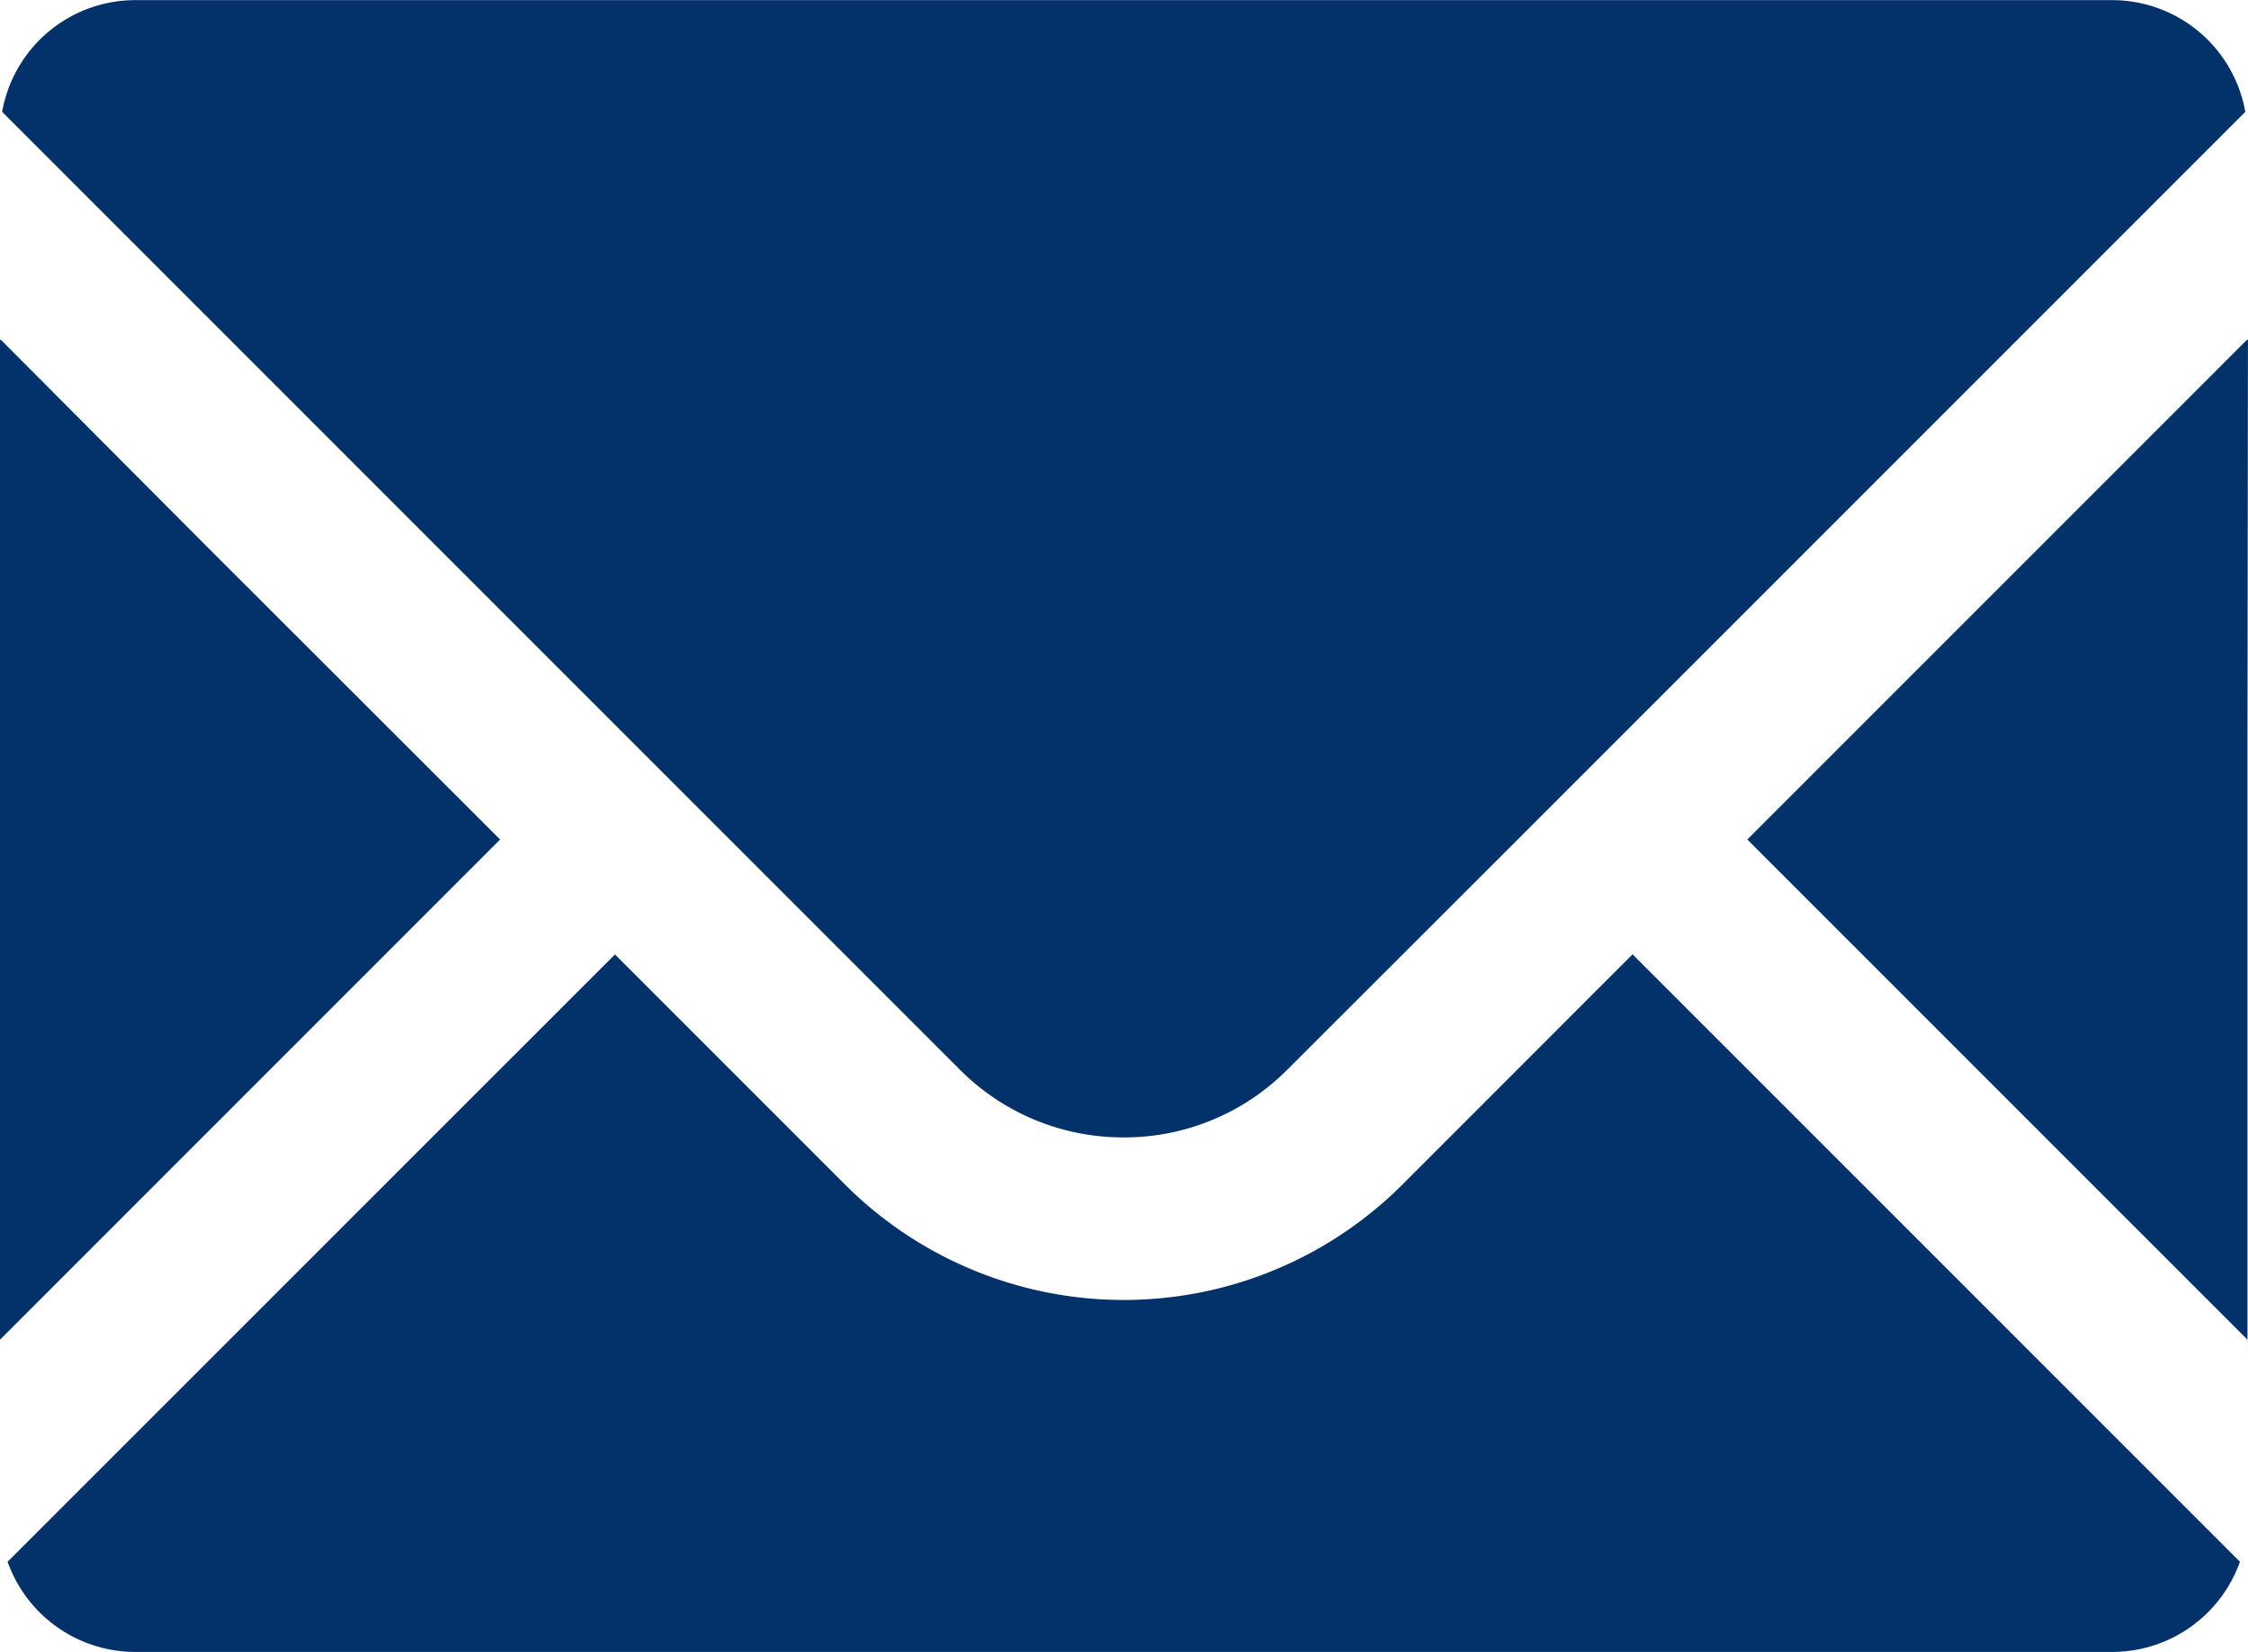
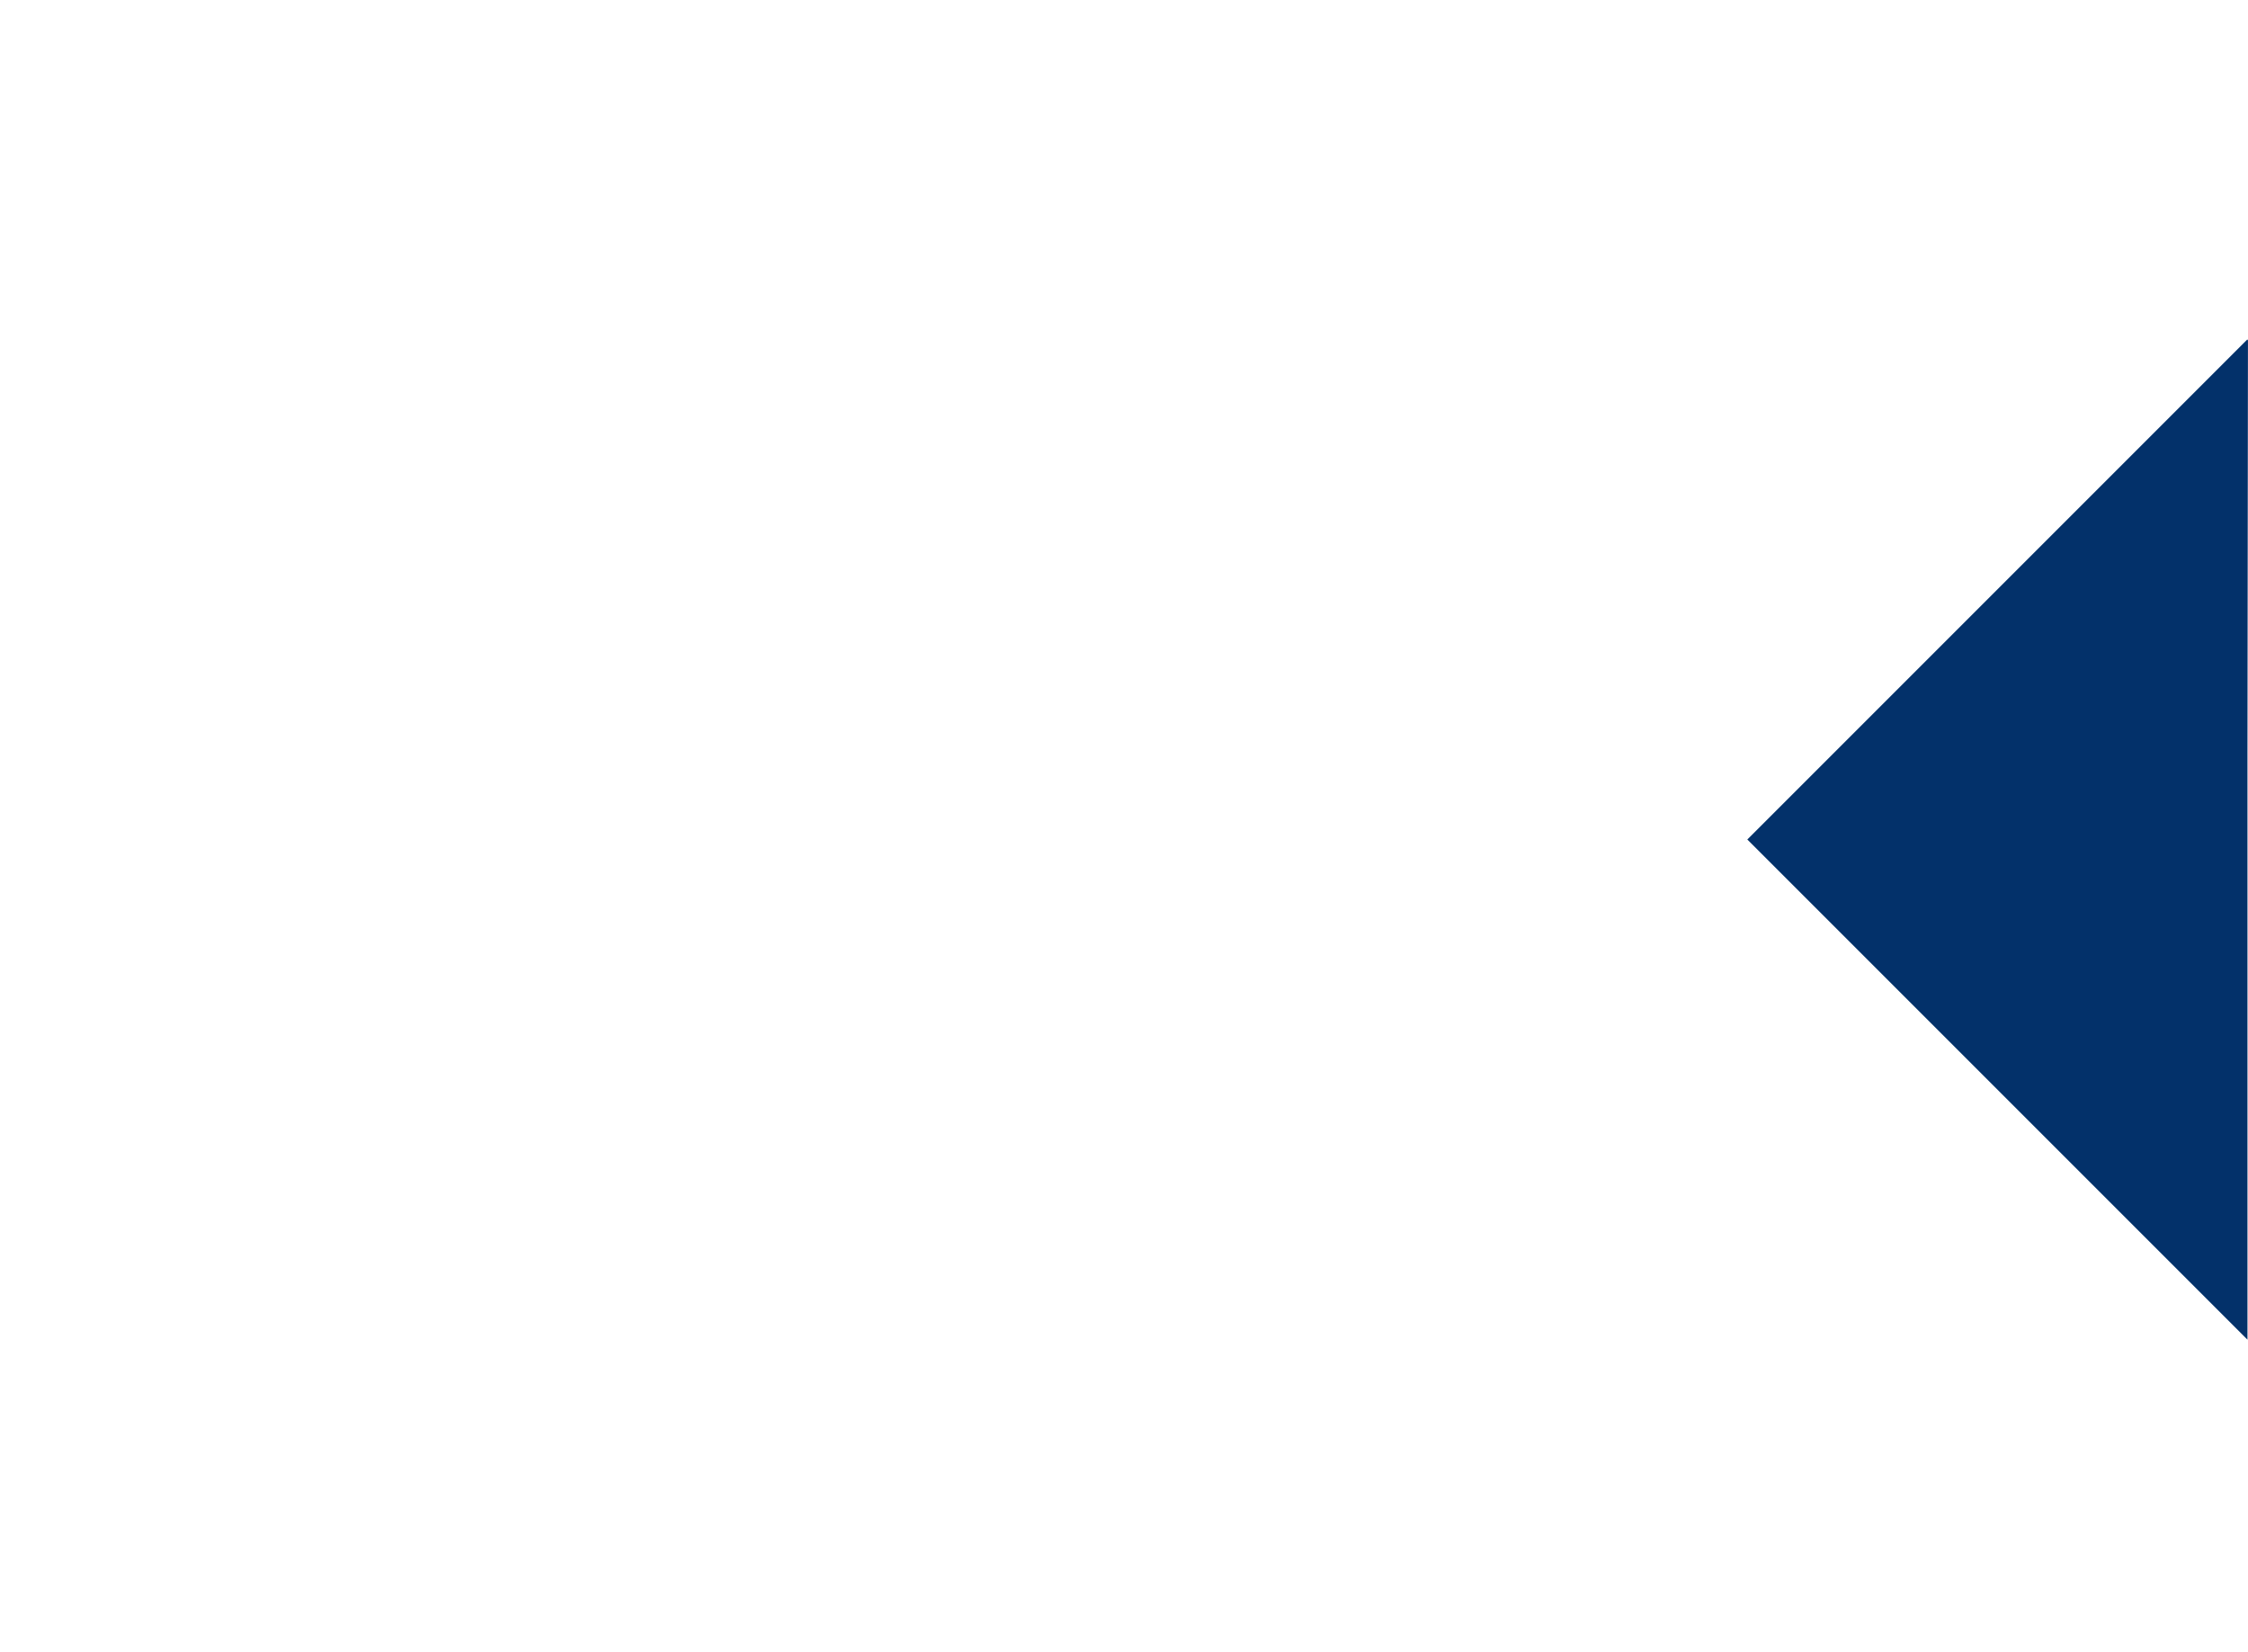
<svg xmlns="http://www.w3.org/2000/svg" width="51.499" height="37.84" viewBox="0 0 51.499 37.84">
  <g transform="translate(0 -67.897)">
-     <path d="M26.186,93.951a5.265,5.265,0,0,0,3.753-1.557l5.273-5.267L51.88,70.459A3.1,3.1,0,0,0,48.828,67.9H3.544A3.1,3.1,0,0,0,.492,70.459L22.427,92.394A5.279,5.279,0,0,0,26.186,93.951Z" transform="translate(-0.443)" fill="#03316a" />
-     <path d="M11.457,156.687l-6.708-6.7L.016,145.236v.016L0,145.236v22.909Z" transform="translate(0 -69.56)" fill="#03316a" />
-     <path d="M38.963,285.242h0l-.011-.011L33.685,290.5a9.031,9.031,0,0,1-12.779,0l-5.255-5.255h0l-.011-.011L1.726,299.145a3.106,3.106,0,0,0,2.928,2.066H49.938a3.106,3.106,0,0,0,2.928-2.066l-13.9-13.9Z" transform="translate(-1.552 -195.474)" fill="#03316a" />
    <path d="M409.443,145.184l-.011.011v-.023l-11.458,11.458,11.458,11.457V154.674Z" transform="translate(-357.945 -69.503)" fill="#03316a" />
  </g>
</svg>